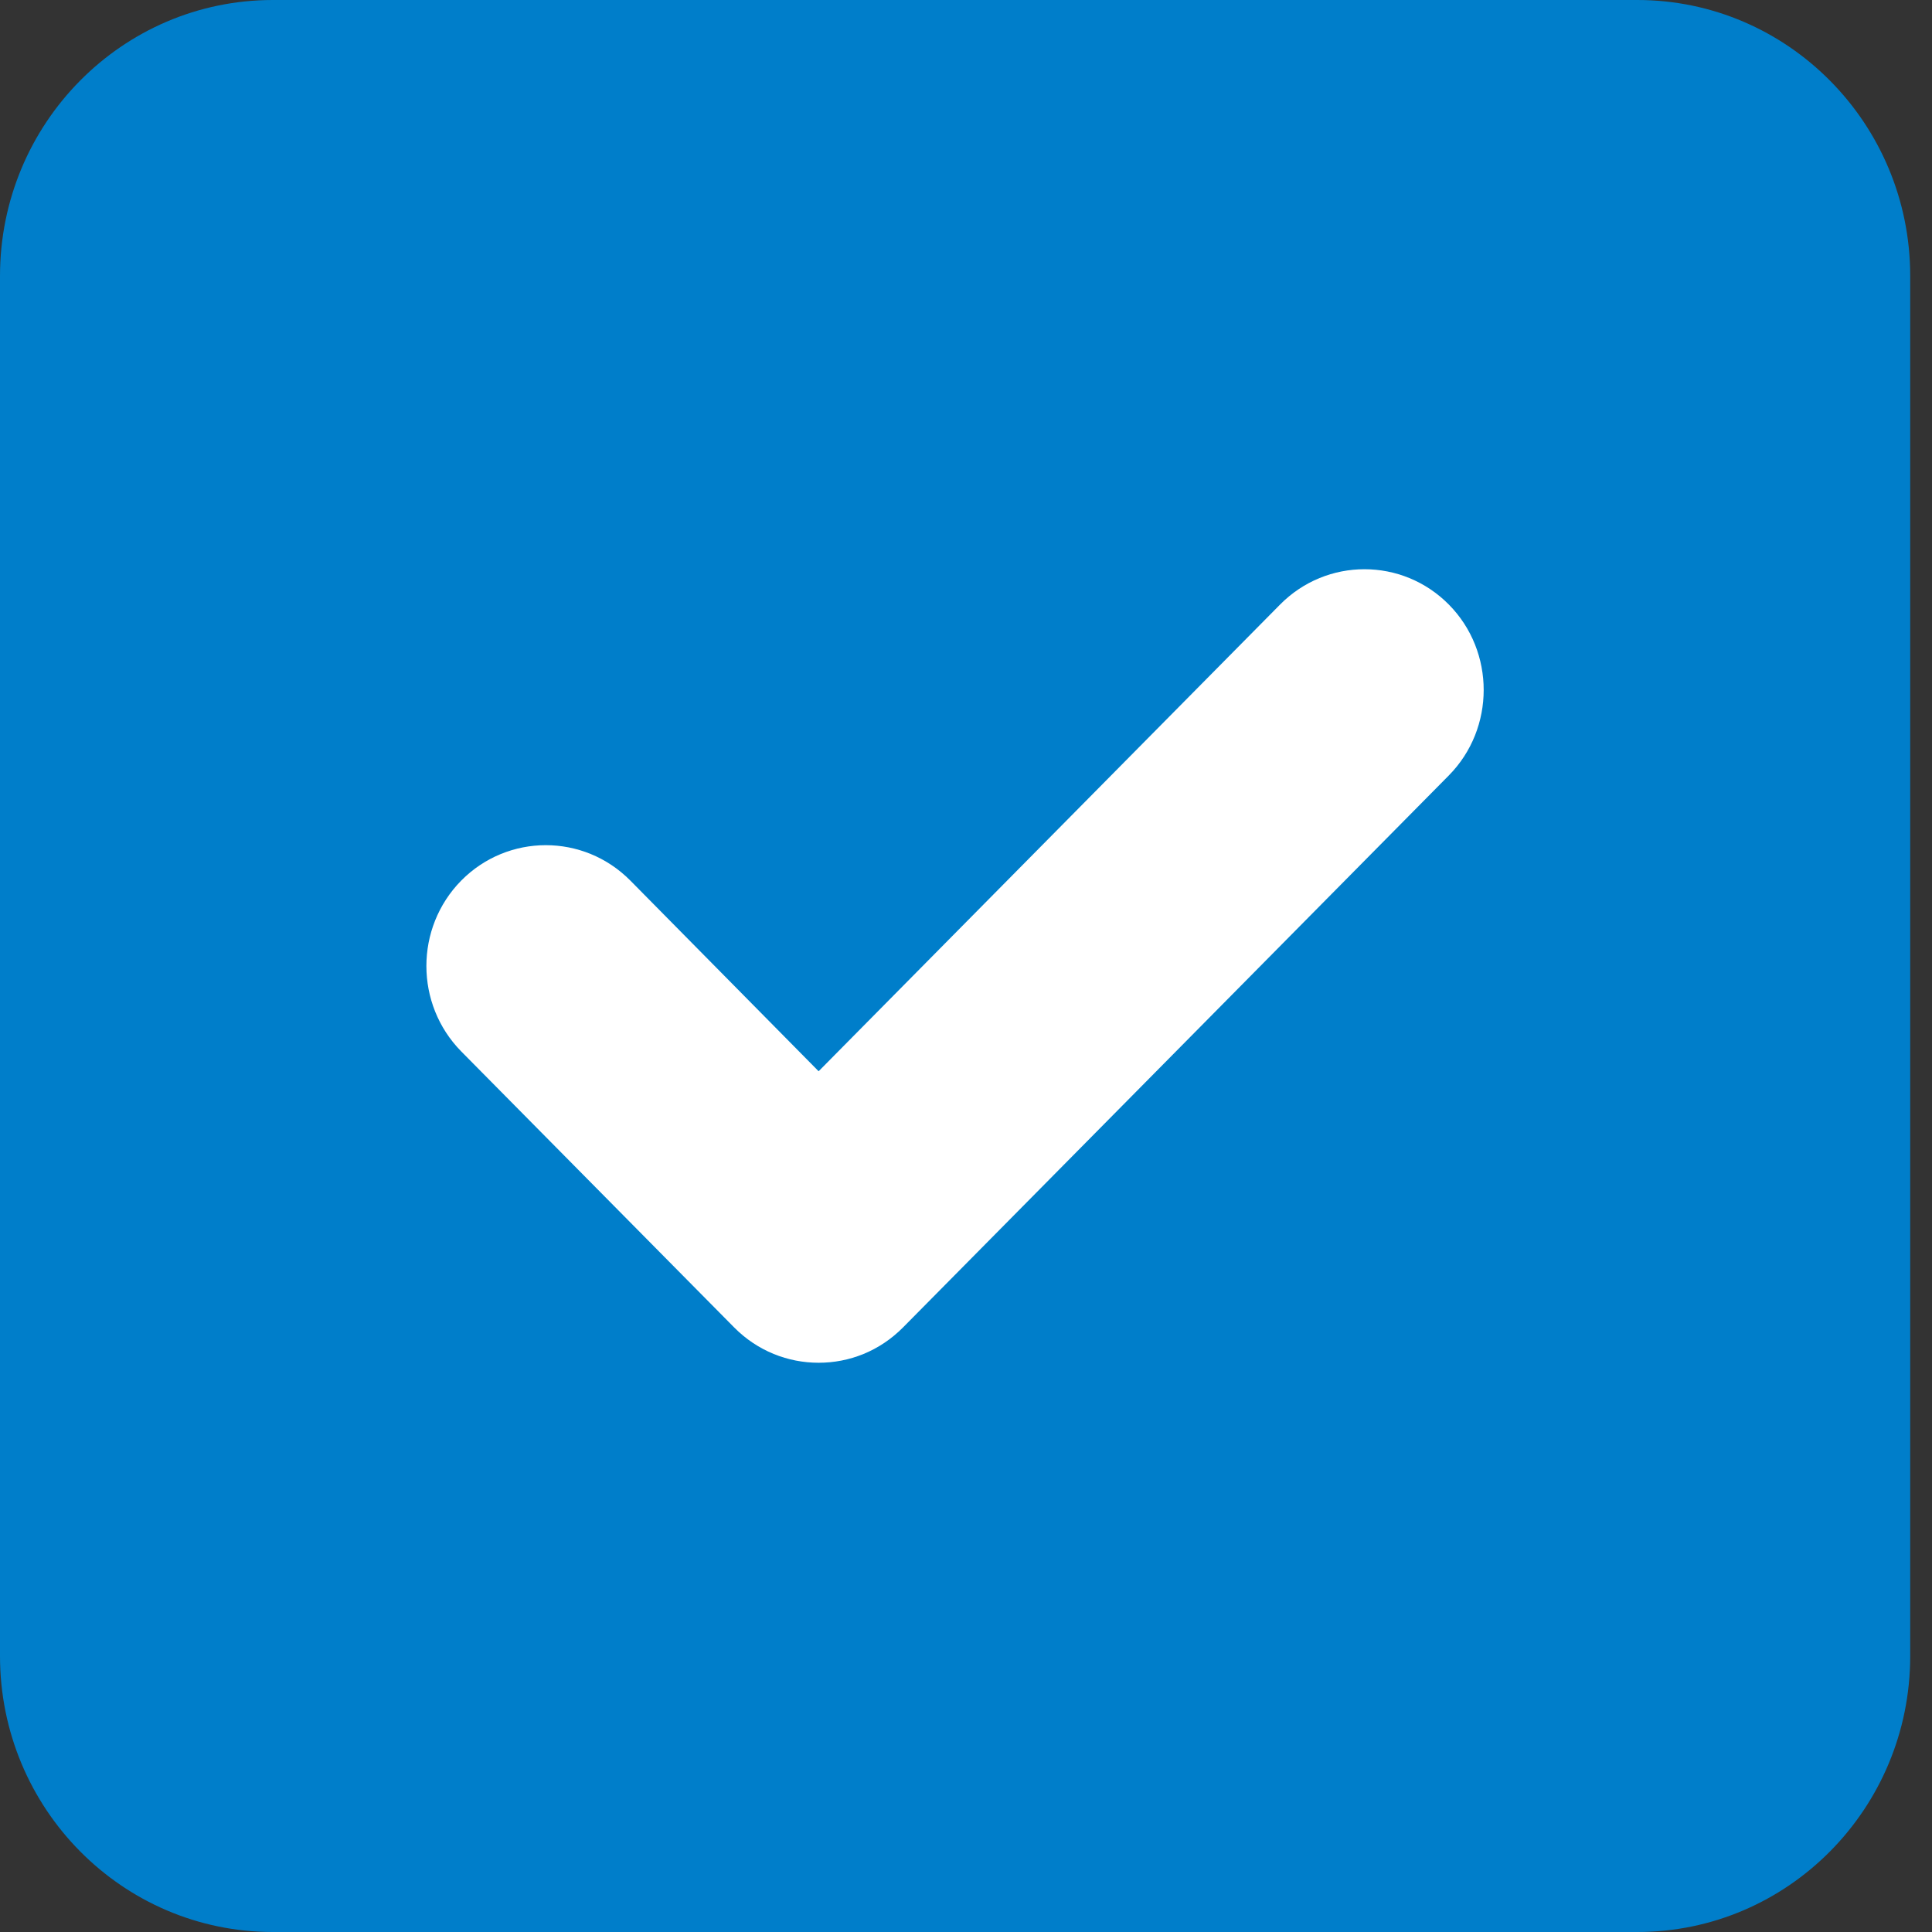
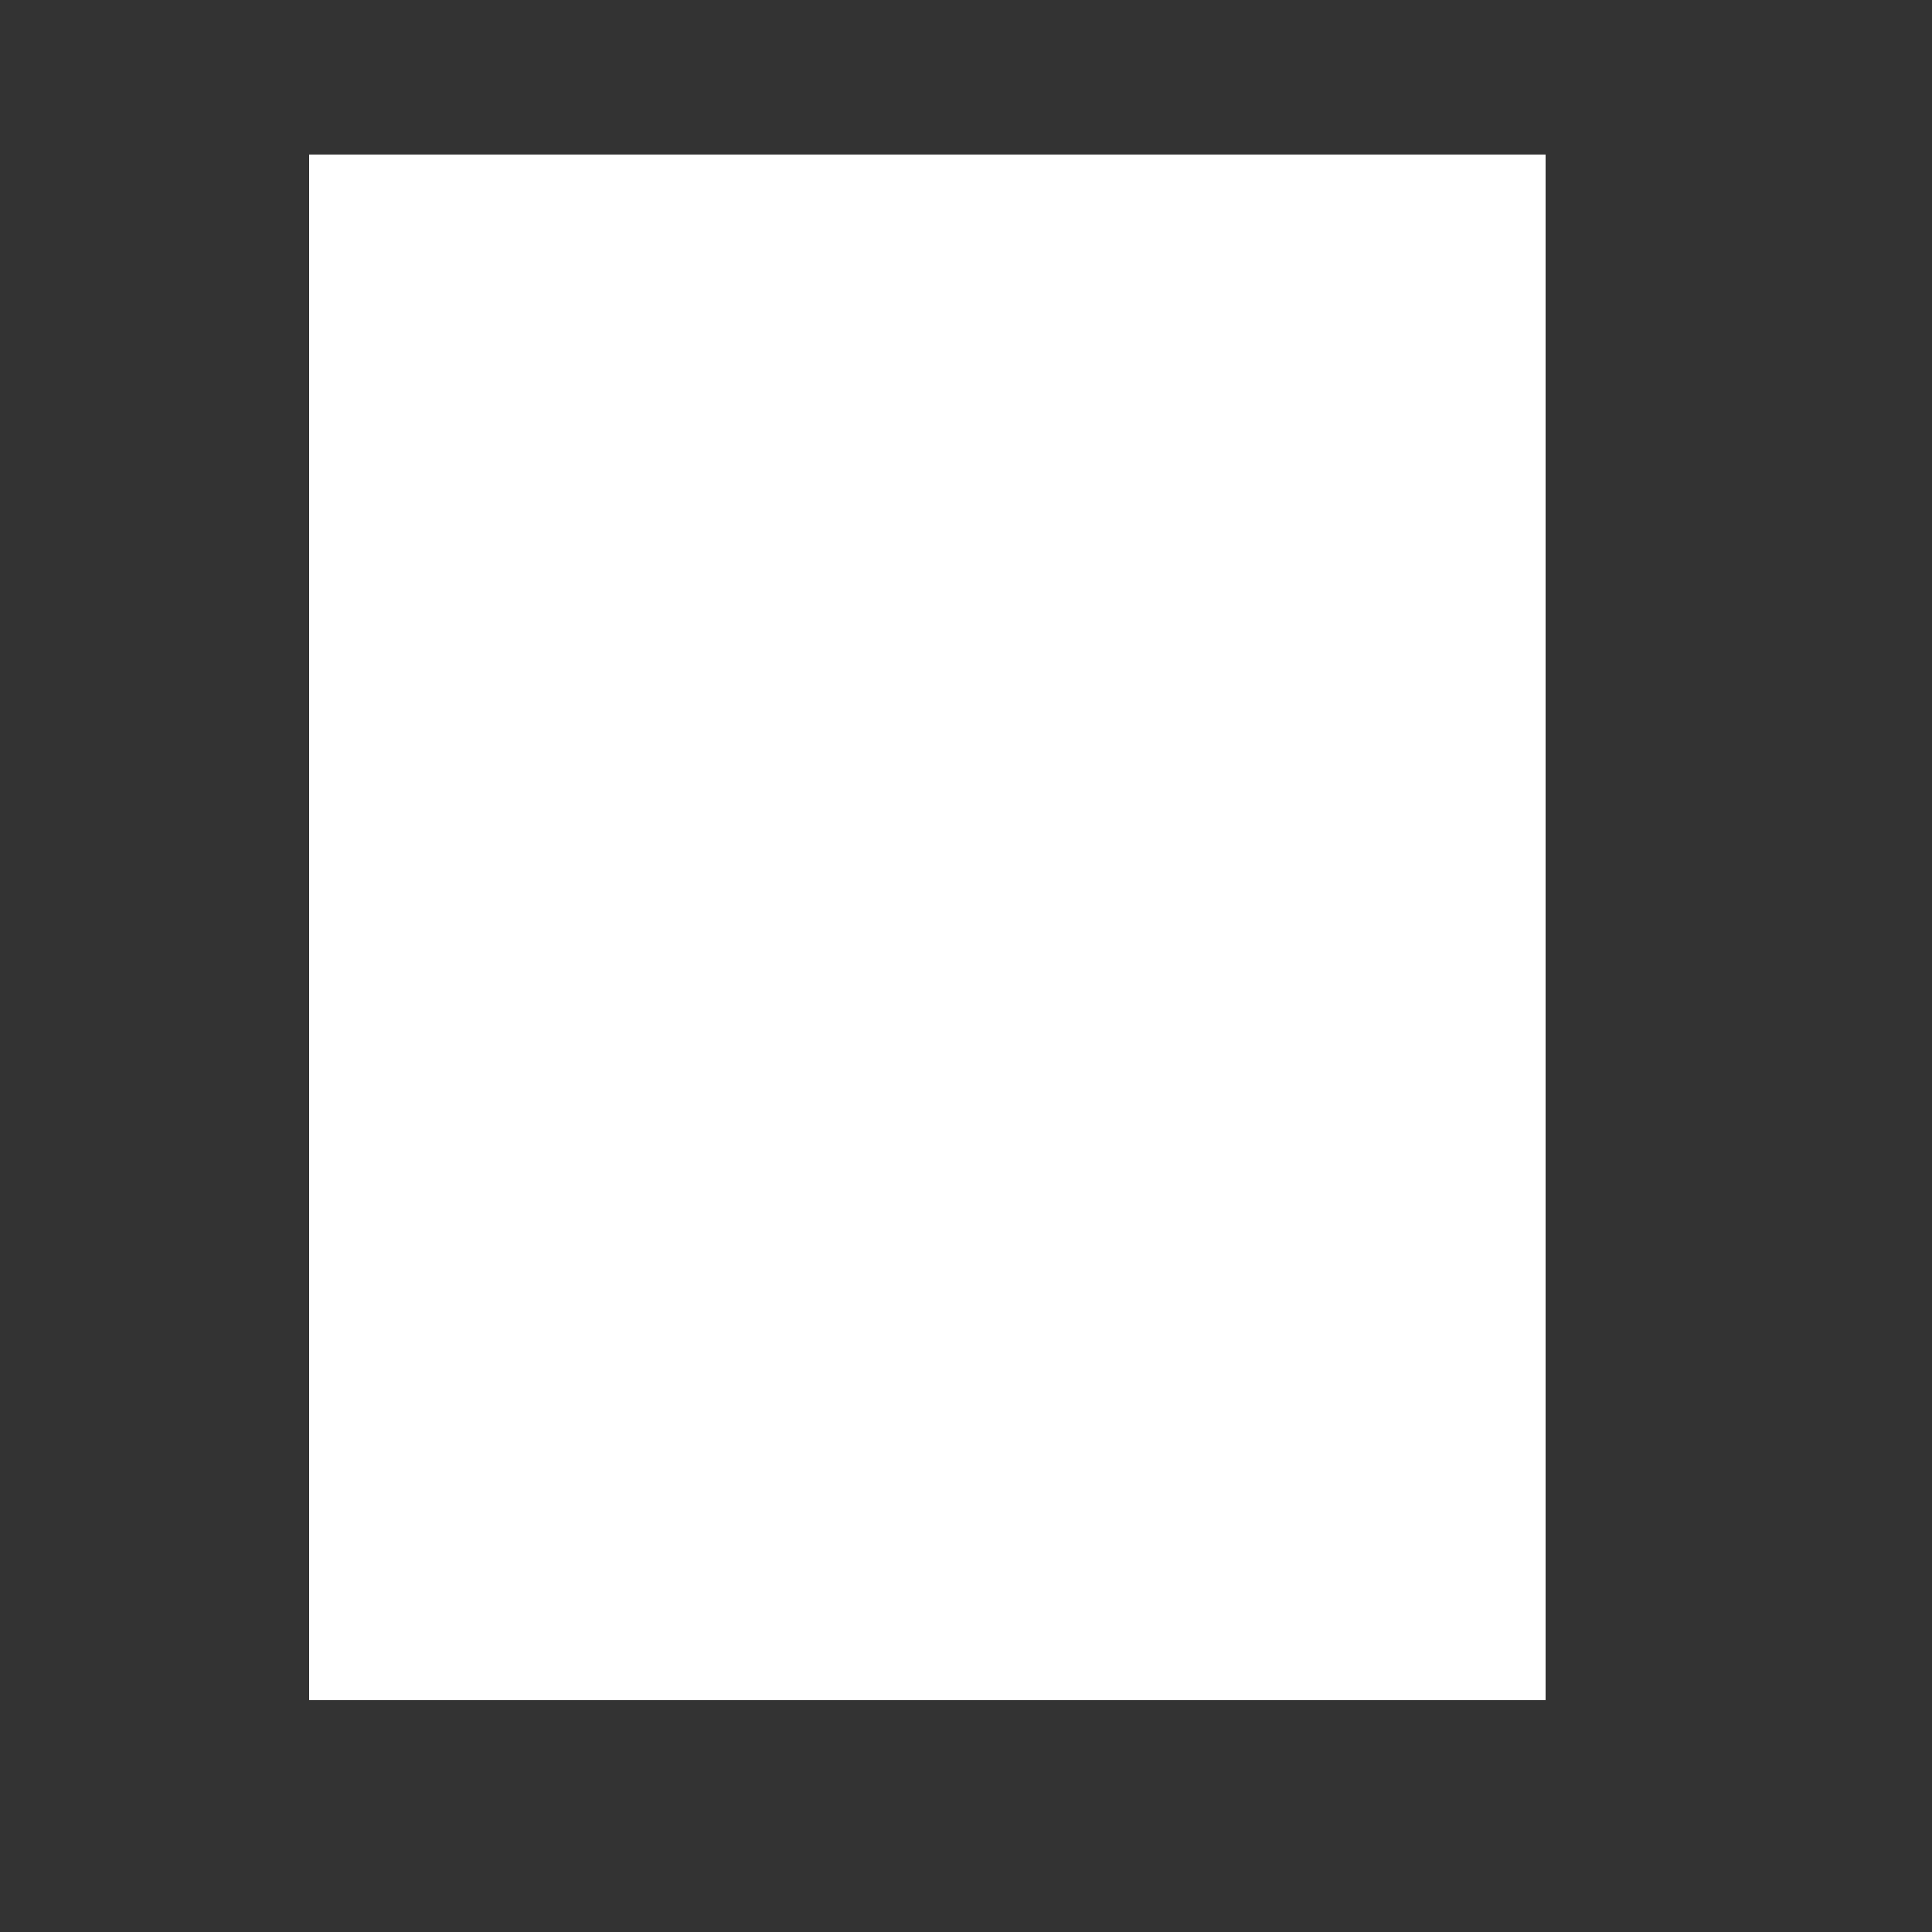
<svg xmlns="http://www.w3.org/2000/svg" width="25" height="25" viewBox="0 0 25 25" fill="none">
  <rect x="0" y="0" width="25" height="25" fill="#333333" stroke="none" />
  <rect width="16" height="20" transform="translate(4 2)" fill="white" />
-   <path d="M21.186 0H3.531C1.581 0 0 1.599 0 3.571V21.429C0 23.401 1.581 25 3.531 25H21.186C23.137 25 24.718 23.401 24.718 21.429V3.571C24.718 1.599 23.134 0 21.186 0ZM18.748 10.034L11.686 17.176C11.382 17.483 10.991 17.634 10.593 17.634C10.196 17.634 9.802 17.482 9.5 17.177L5.969 13.606C5.367 12.995 5.367 12.005 5.969 11.394C6.573 10.784 7.552 10.784 8.156 11.394L10.593 13.862L16.563 7.824C17.166 7.213 18.146 7.213 18.749 7.824C19.349 8.432 19.349 9.425 18.748 10.034Z" fill="#007ECA" />
</svg>